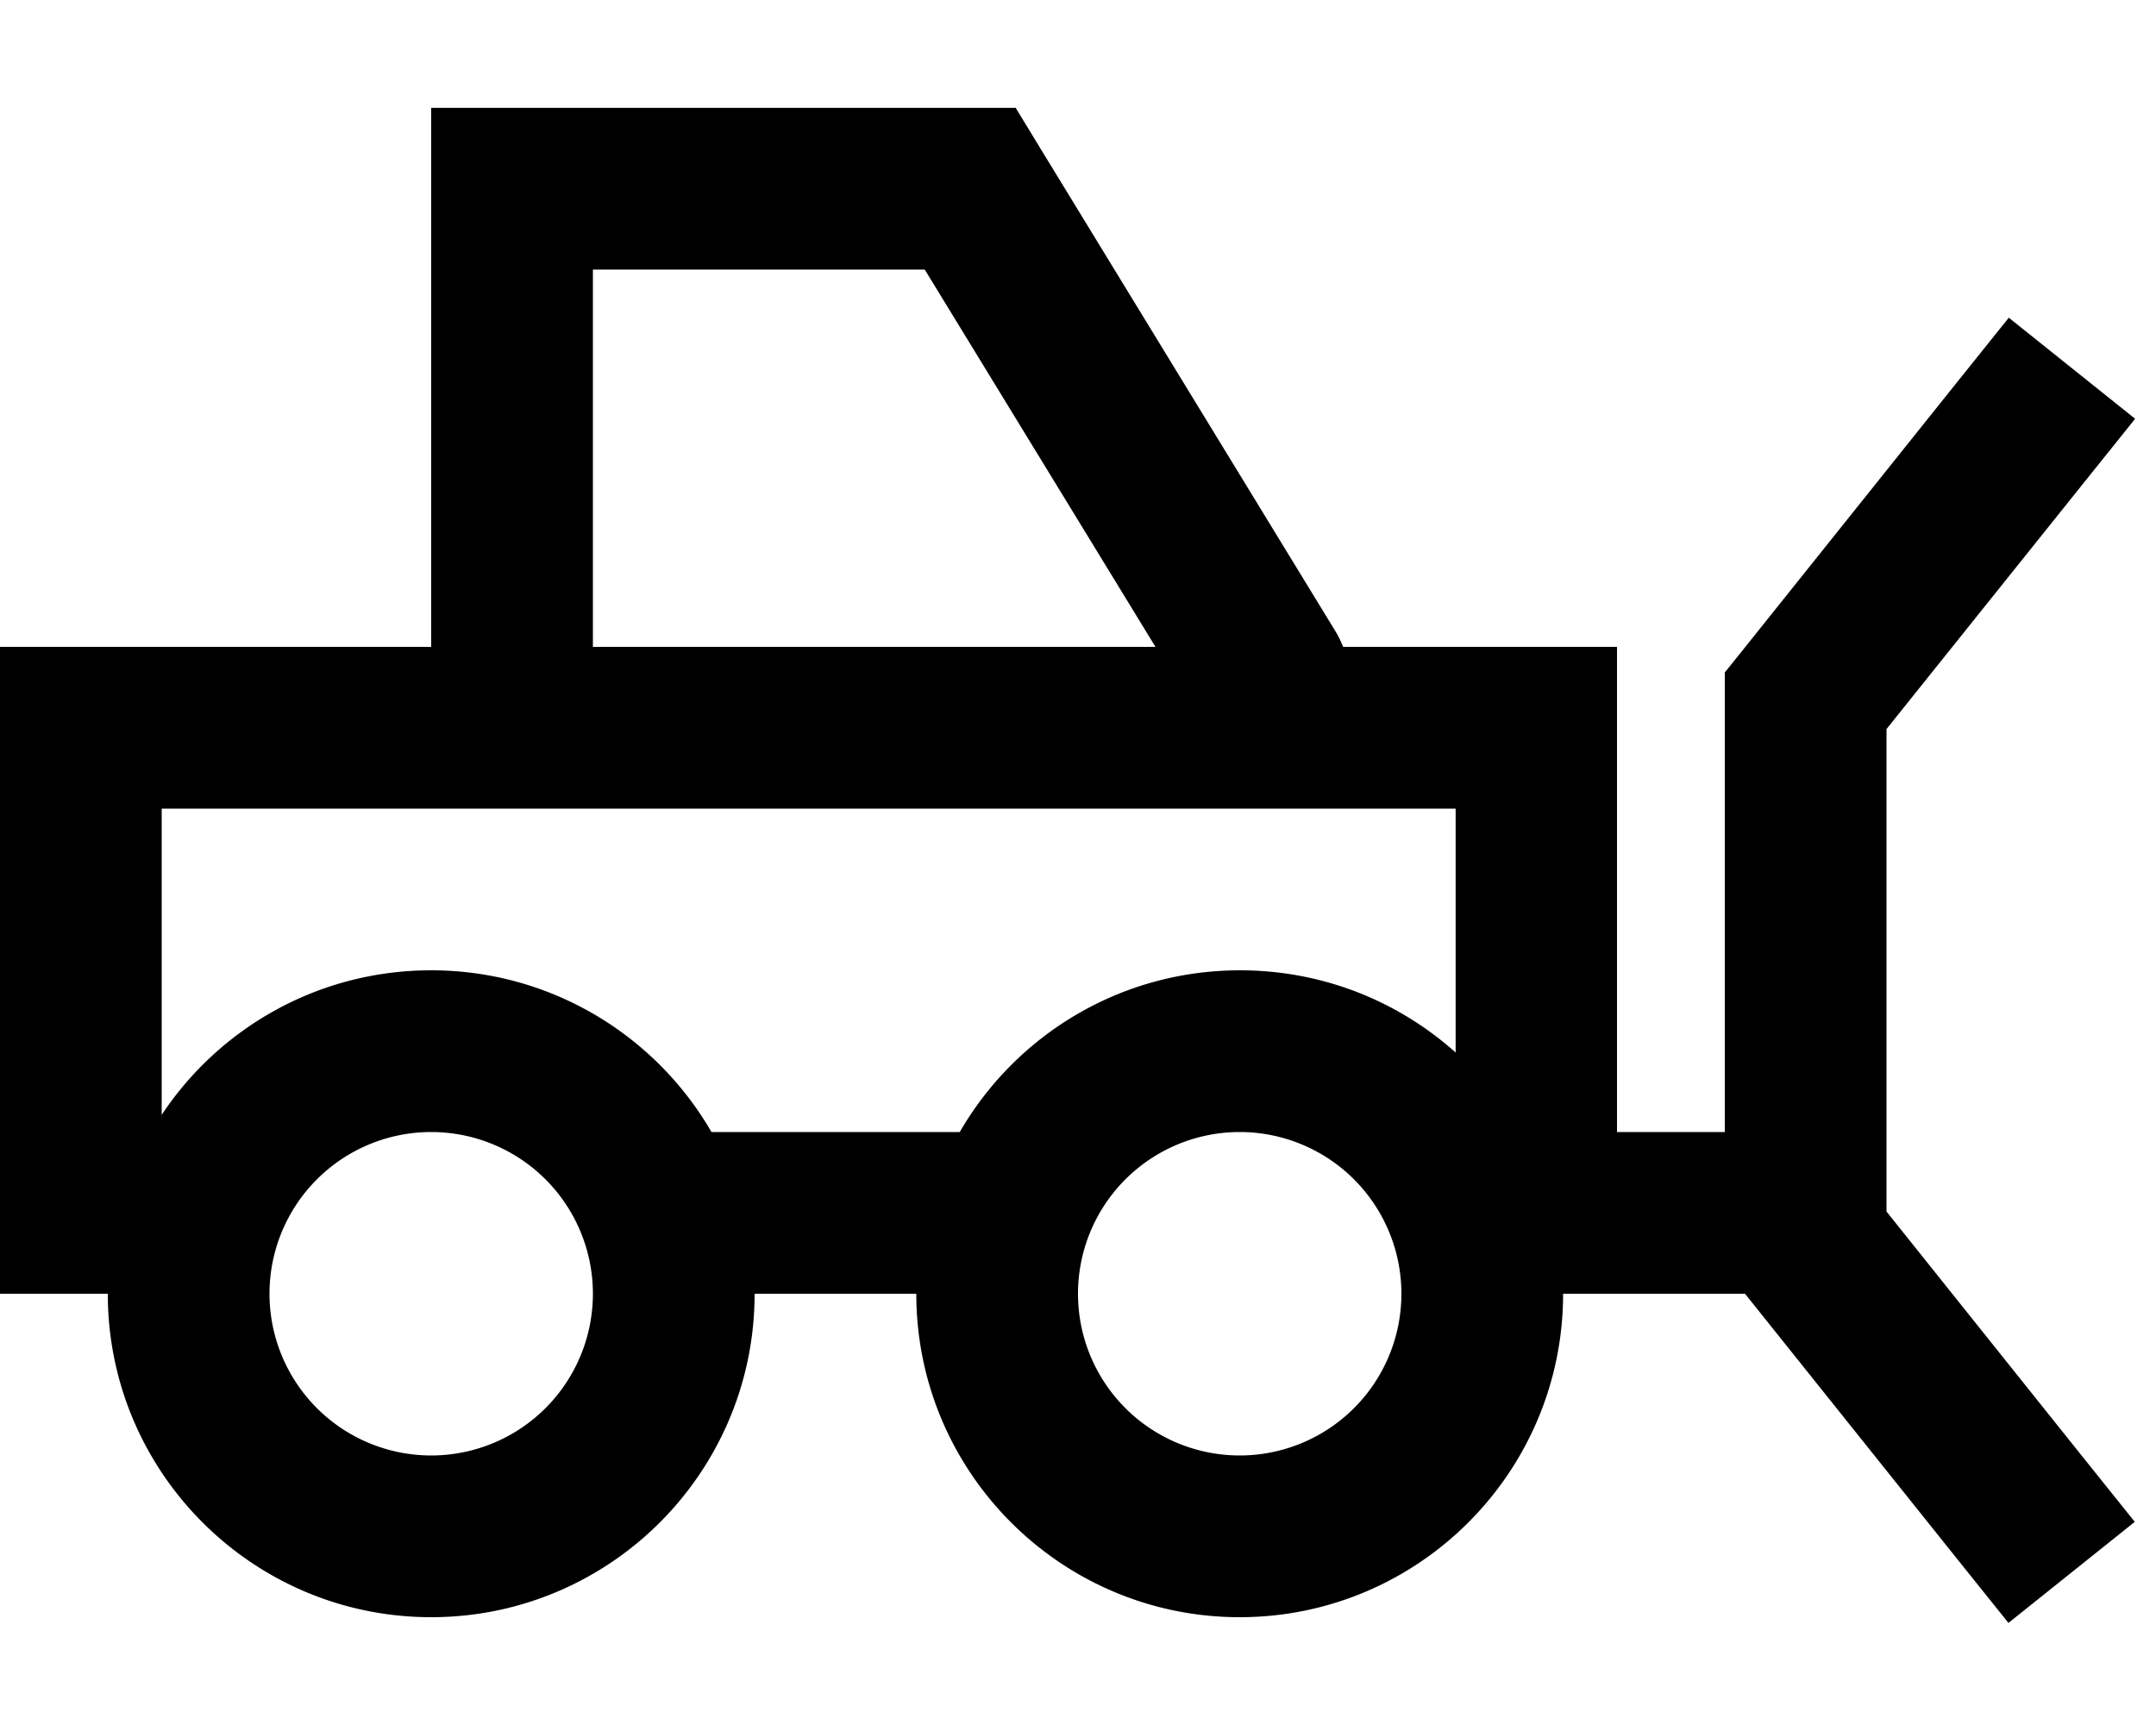
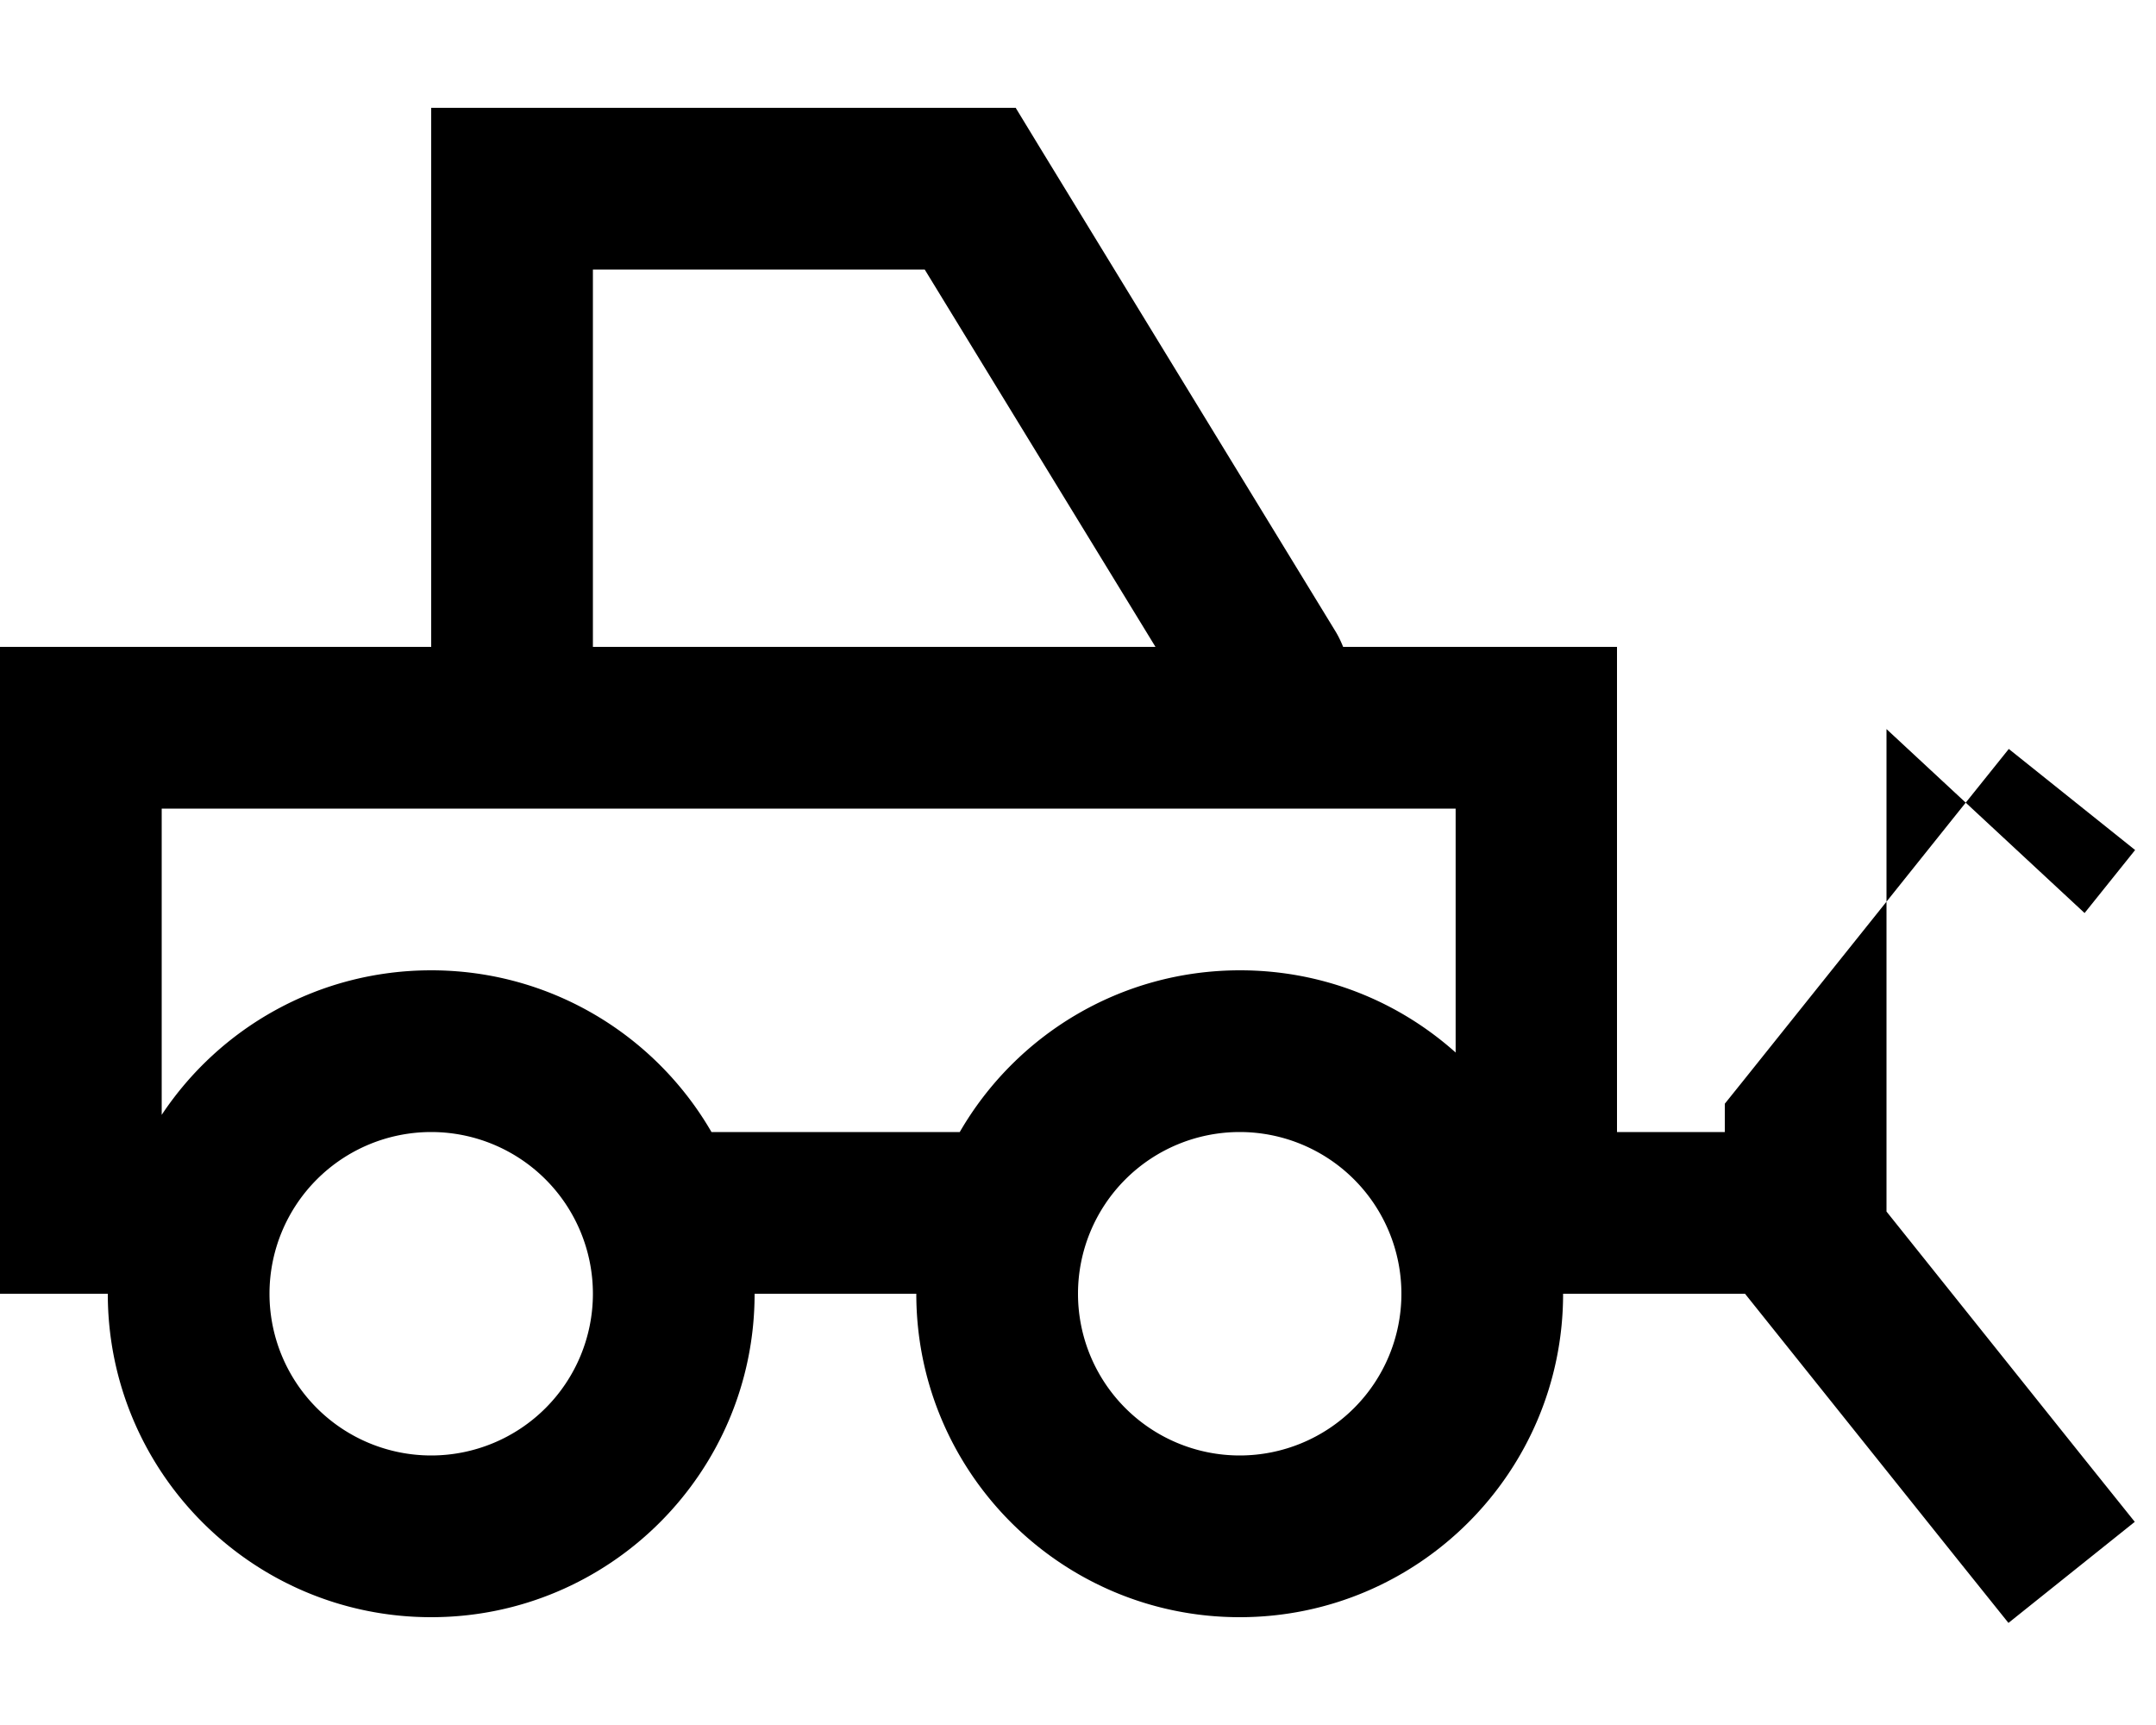
<svg xmlns="http://www.w3.org/2000/svg" viewBox="0 0 640 512">
-   <path d="M128 32h24H288h13.5l7 11.5 88 144c.9 1.5 1.6 3 2.2 4.5H432h48v48 96h32V208v-8.4l5.3-6.6 64-80 15-18.7 37.5 30-15 18.7L560 216.4V359.6L618.7 433l15 18.7-37.5 30-15-18.7-63.2-79H480 464c0 53-43 96-96 96s-96-43-96-96H224c0 53-43 96-96 96s-96-43-96-96H0V336 240 192H48h80V56 32zm48 160H343L274.5 80H176V192zm35.2 144h73.7c16.6-28.7 47.6-48 83.2-48c24.6 0 47 9.2 64 24.4V240H48v90.9C65.2 305 94.6 288 128 288c35.5 0 66.6 19.3 83.2 48zM176 384a48 48 0 1 0 -96 0 48 48 0 1 0 96 0zm192 48a48 48 0 1 0 0-96 48 48 0 1 0 0 96z" />
+   <path d="M128 32h24H288h13.5l7 11.5 88 144c.9 1.5 1.6 3 2.2 4.5H432h48v48 96h32v-8.4l5.3-6.6 64-80 15-18.7 37.5 30-15 18.7L560 216.4V359.6L618.7 433l15 18.7-37.5 30-15-18.7-63.2-79H480 464c0 53-43 96-96 96s-96-43-96-96H224c0 53-43 96-96 96s-96-43-96-96H0V336 240 192H48h80V56 32zm48 160H343L274.5 80H176V192zm35.2 144h73.7c16.6-28.7 47.6-48 83.2-48c24.6 0 47 9.2 64 24.4V240H48v90.9C65.2 305 94.6 288 128 288c35.5 0 66.6 19.3 83.2 48zM176 384a48 48 0 1 0 -96 0 48 48 0 1 0 96 0zm192 48a48 48 0 1 0 0-96 48 48 0 1 0 0 96z" />
</svg>